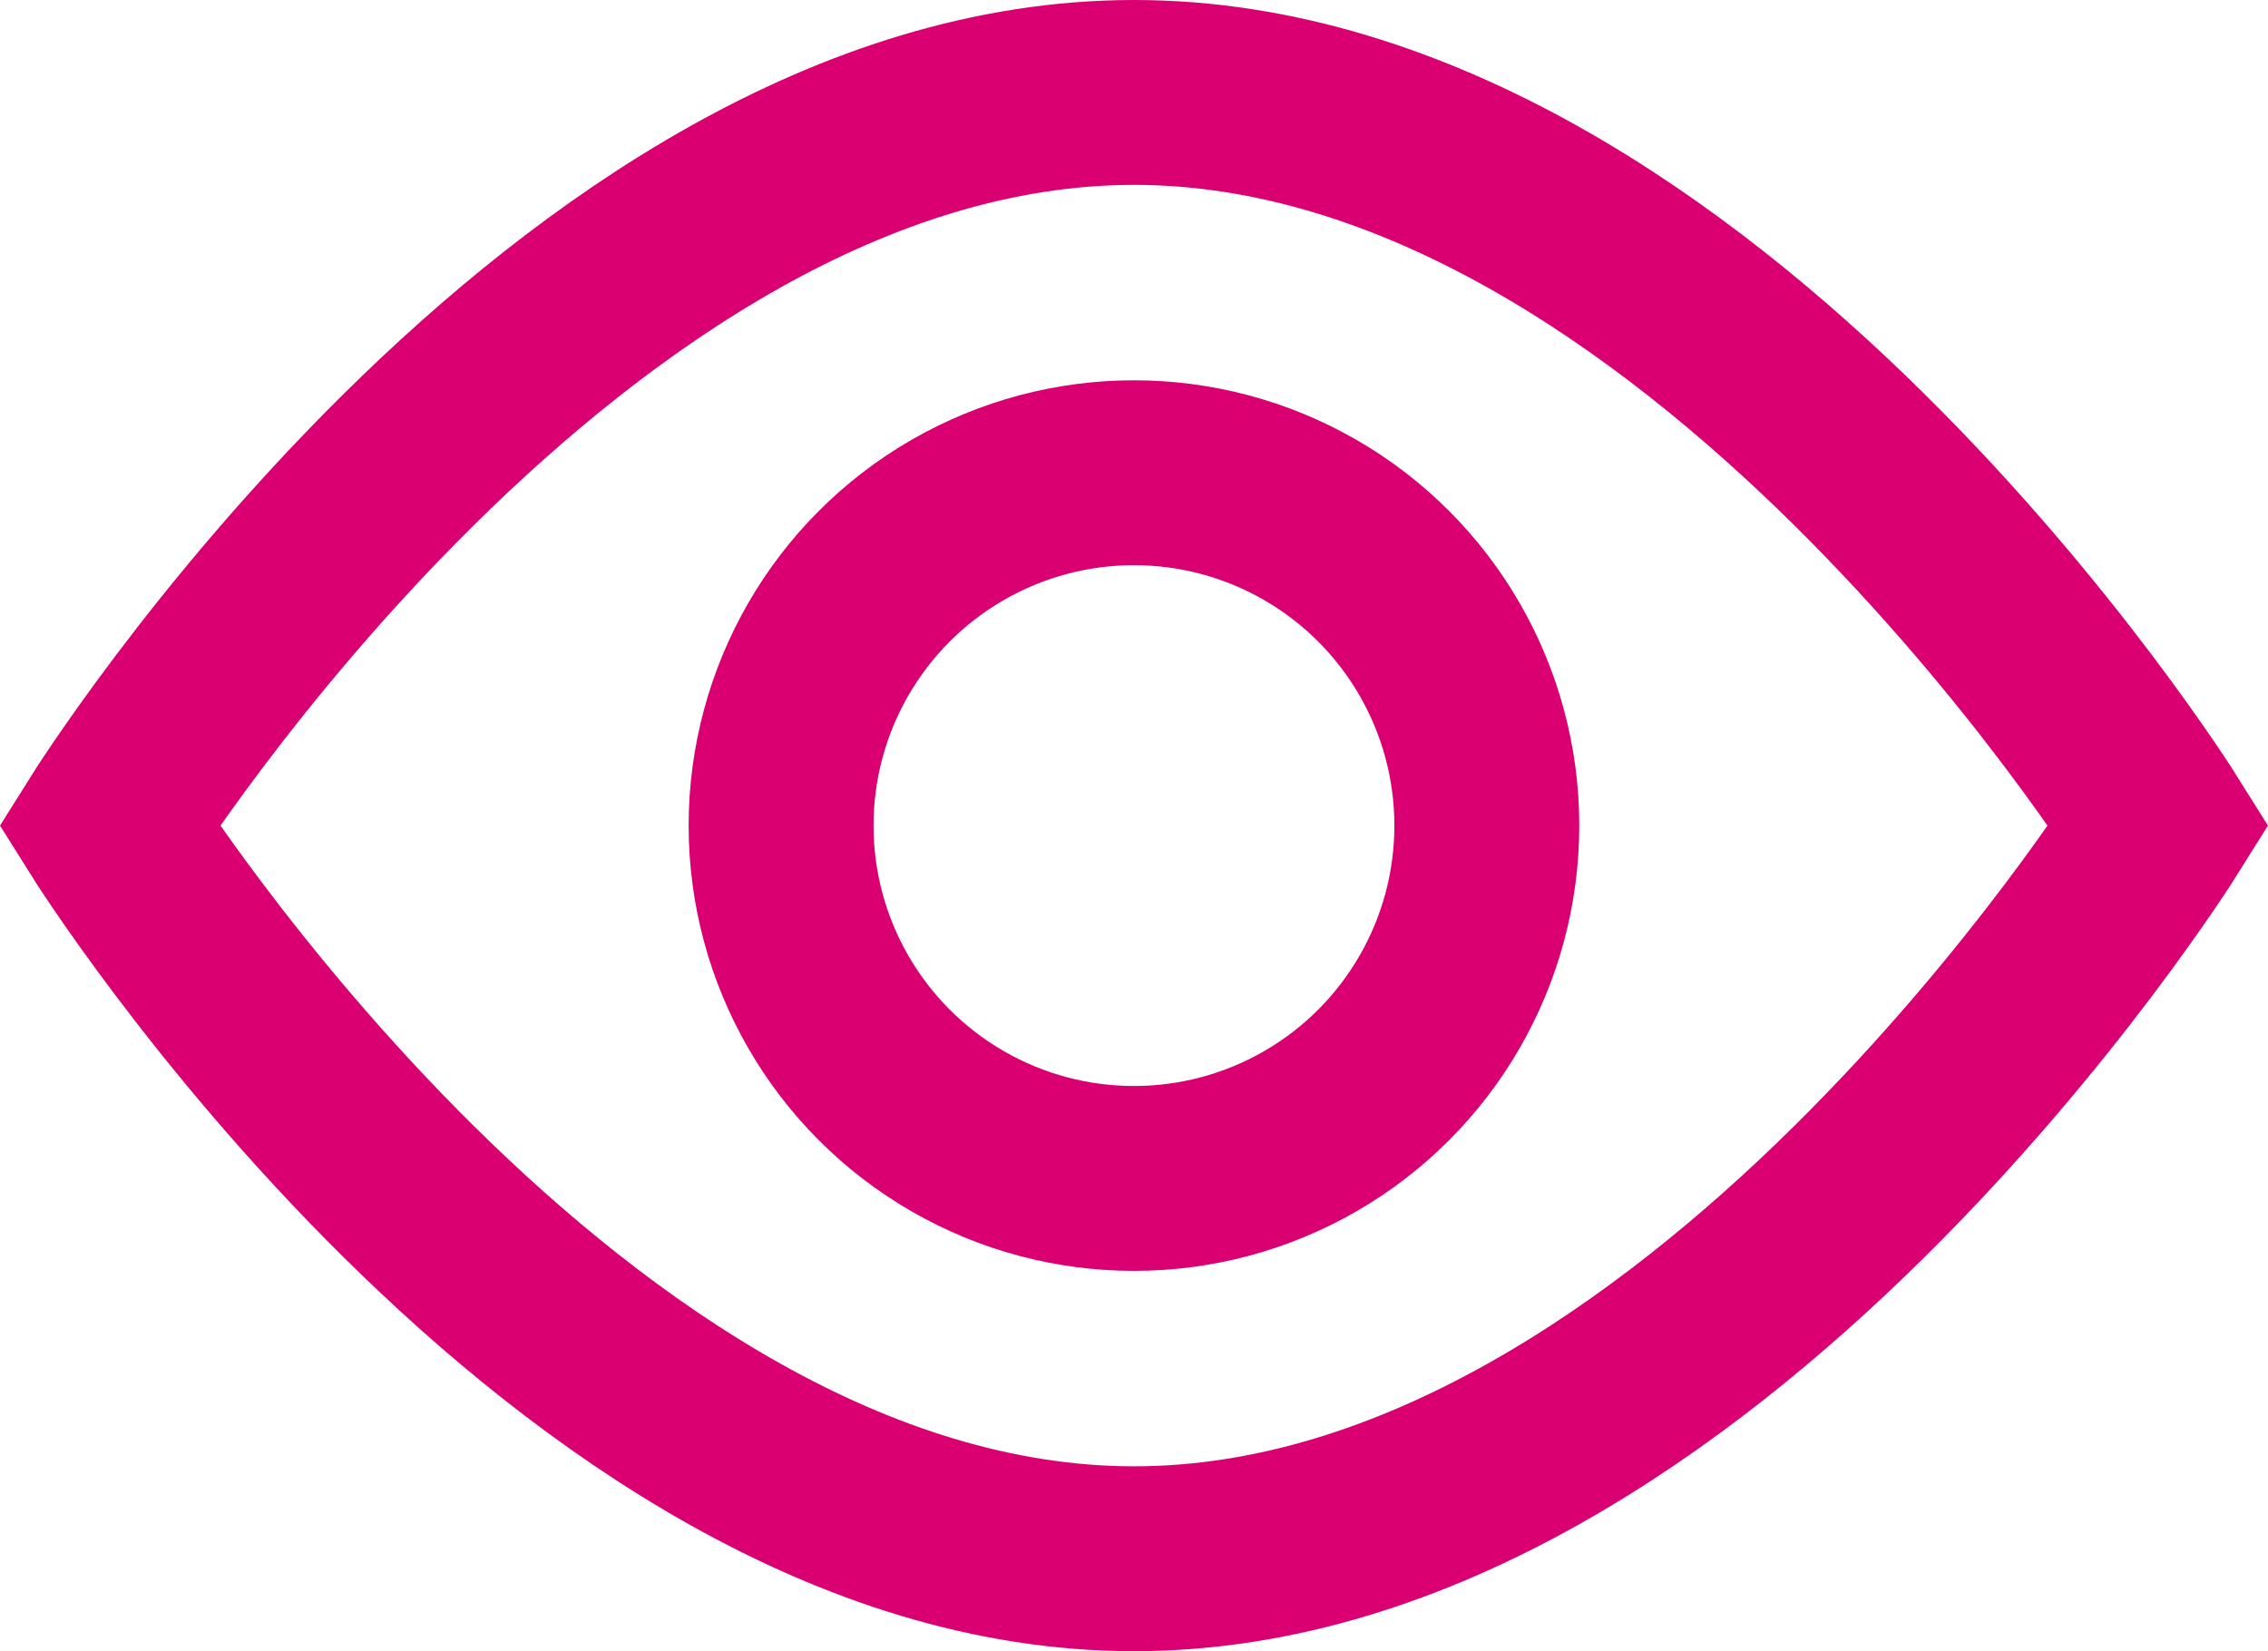
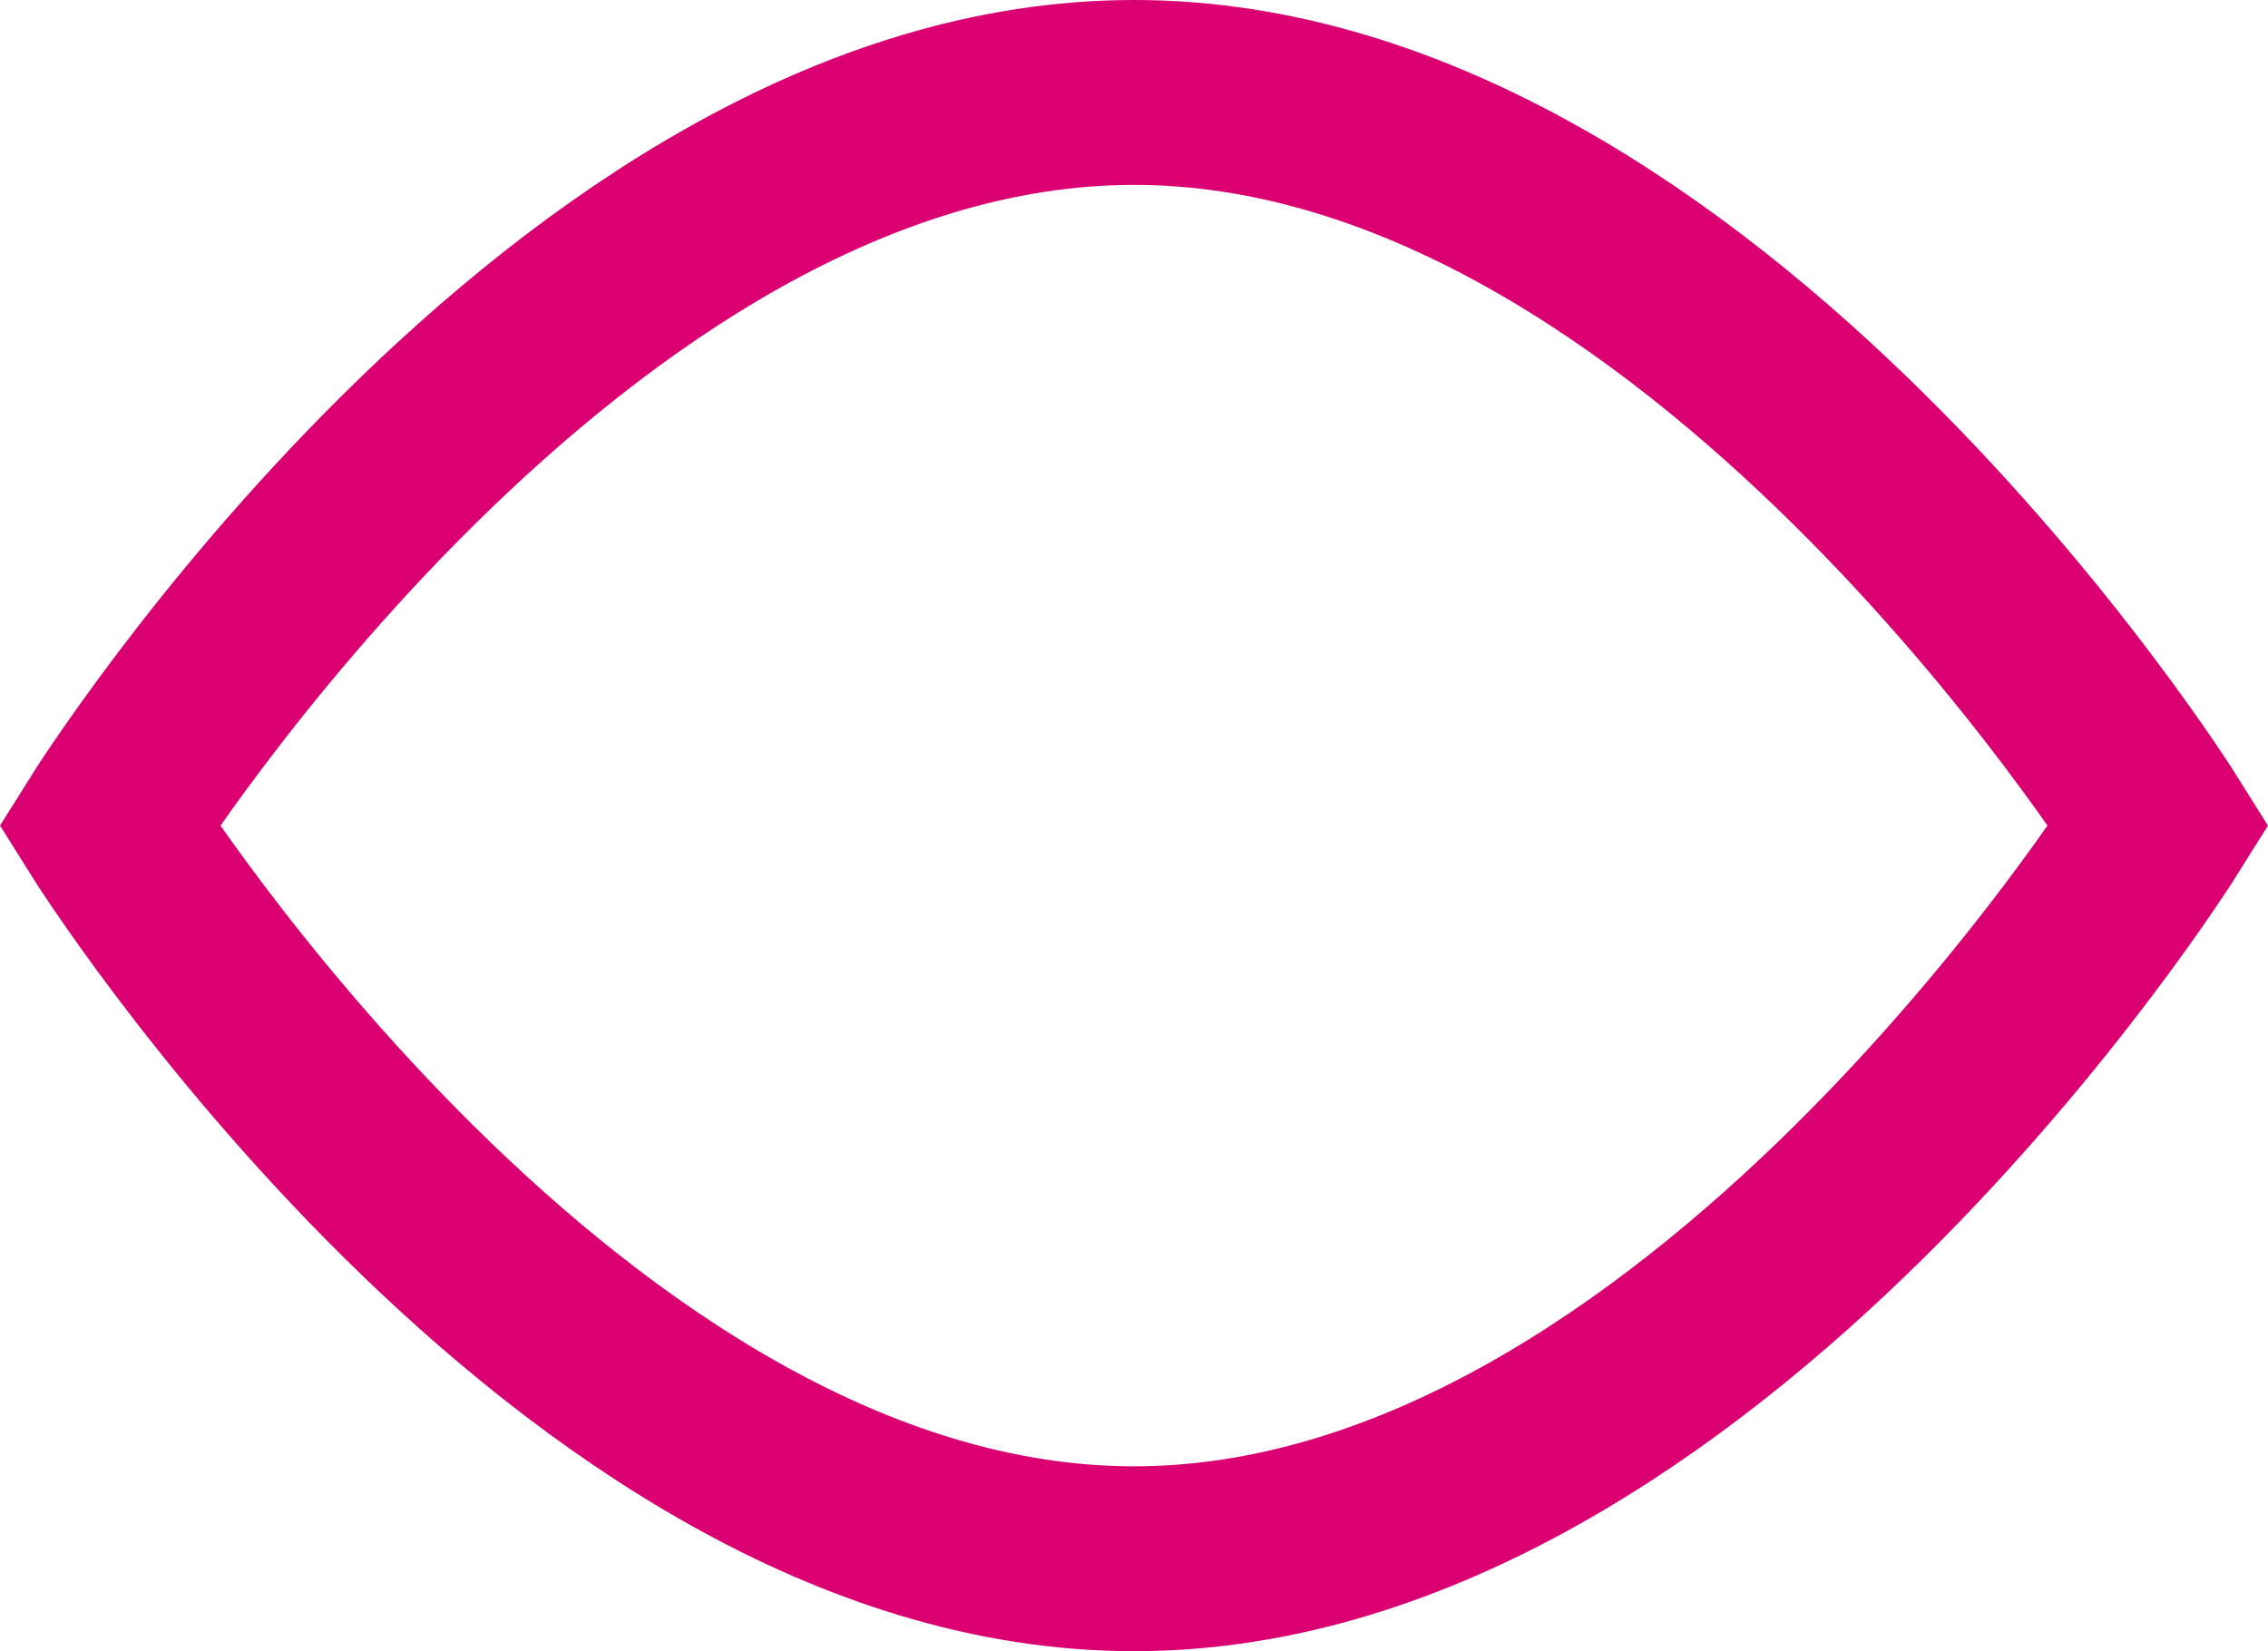
<svg xmlns="http://www.w3.org/2000/svg" width="24.533" height="17.862" viewBox="0 0 24.533 17.862">
  <g id="icon-eye" transform="translate(-4.052 -0.277)">
    <g id="Groupe_15102" data-name="Groupe 15102" transform="translate(2.889 2.193)">
      <path id="Tracé_8300" data-name="Tracé 8300" d="M25.062,10.124S20.1,18.055,13.976,18.055,2.889,10.124,2.889,10.124,7.853,2.193,13.976,2.193,25.062,10.124,25.062,10.124Z" transform="translate(-0.546 -3.109)" fill="none" stroke="#da0071" stroke-linecap="round" stroke-miterlimit="10" stroke-width="2" />
-       <circle id="Ellipse_13" data-name="Ellipse 13" cx="3.817" cy="3.817" r="3.817" transform="translate(9.612 3.198)" fill="none" stroke="#da0071" stroke-linecap="round" stroke-miterlimit="10" stroke-width="2" />
    </g>
  </g>
</svg>